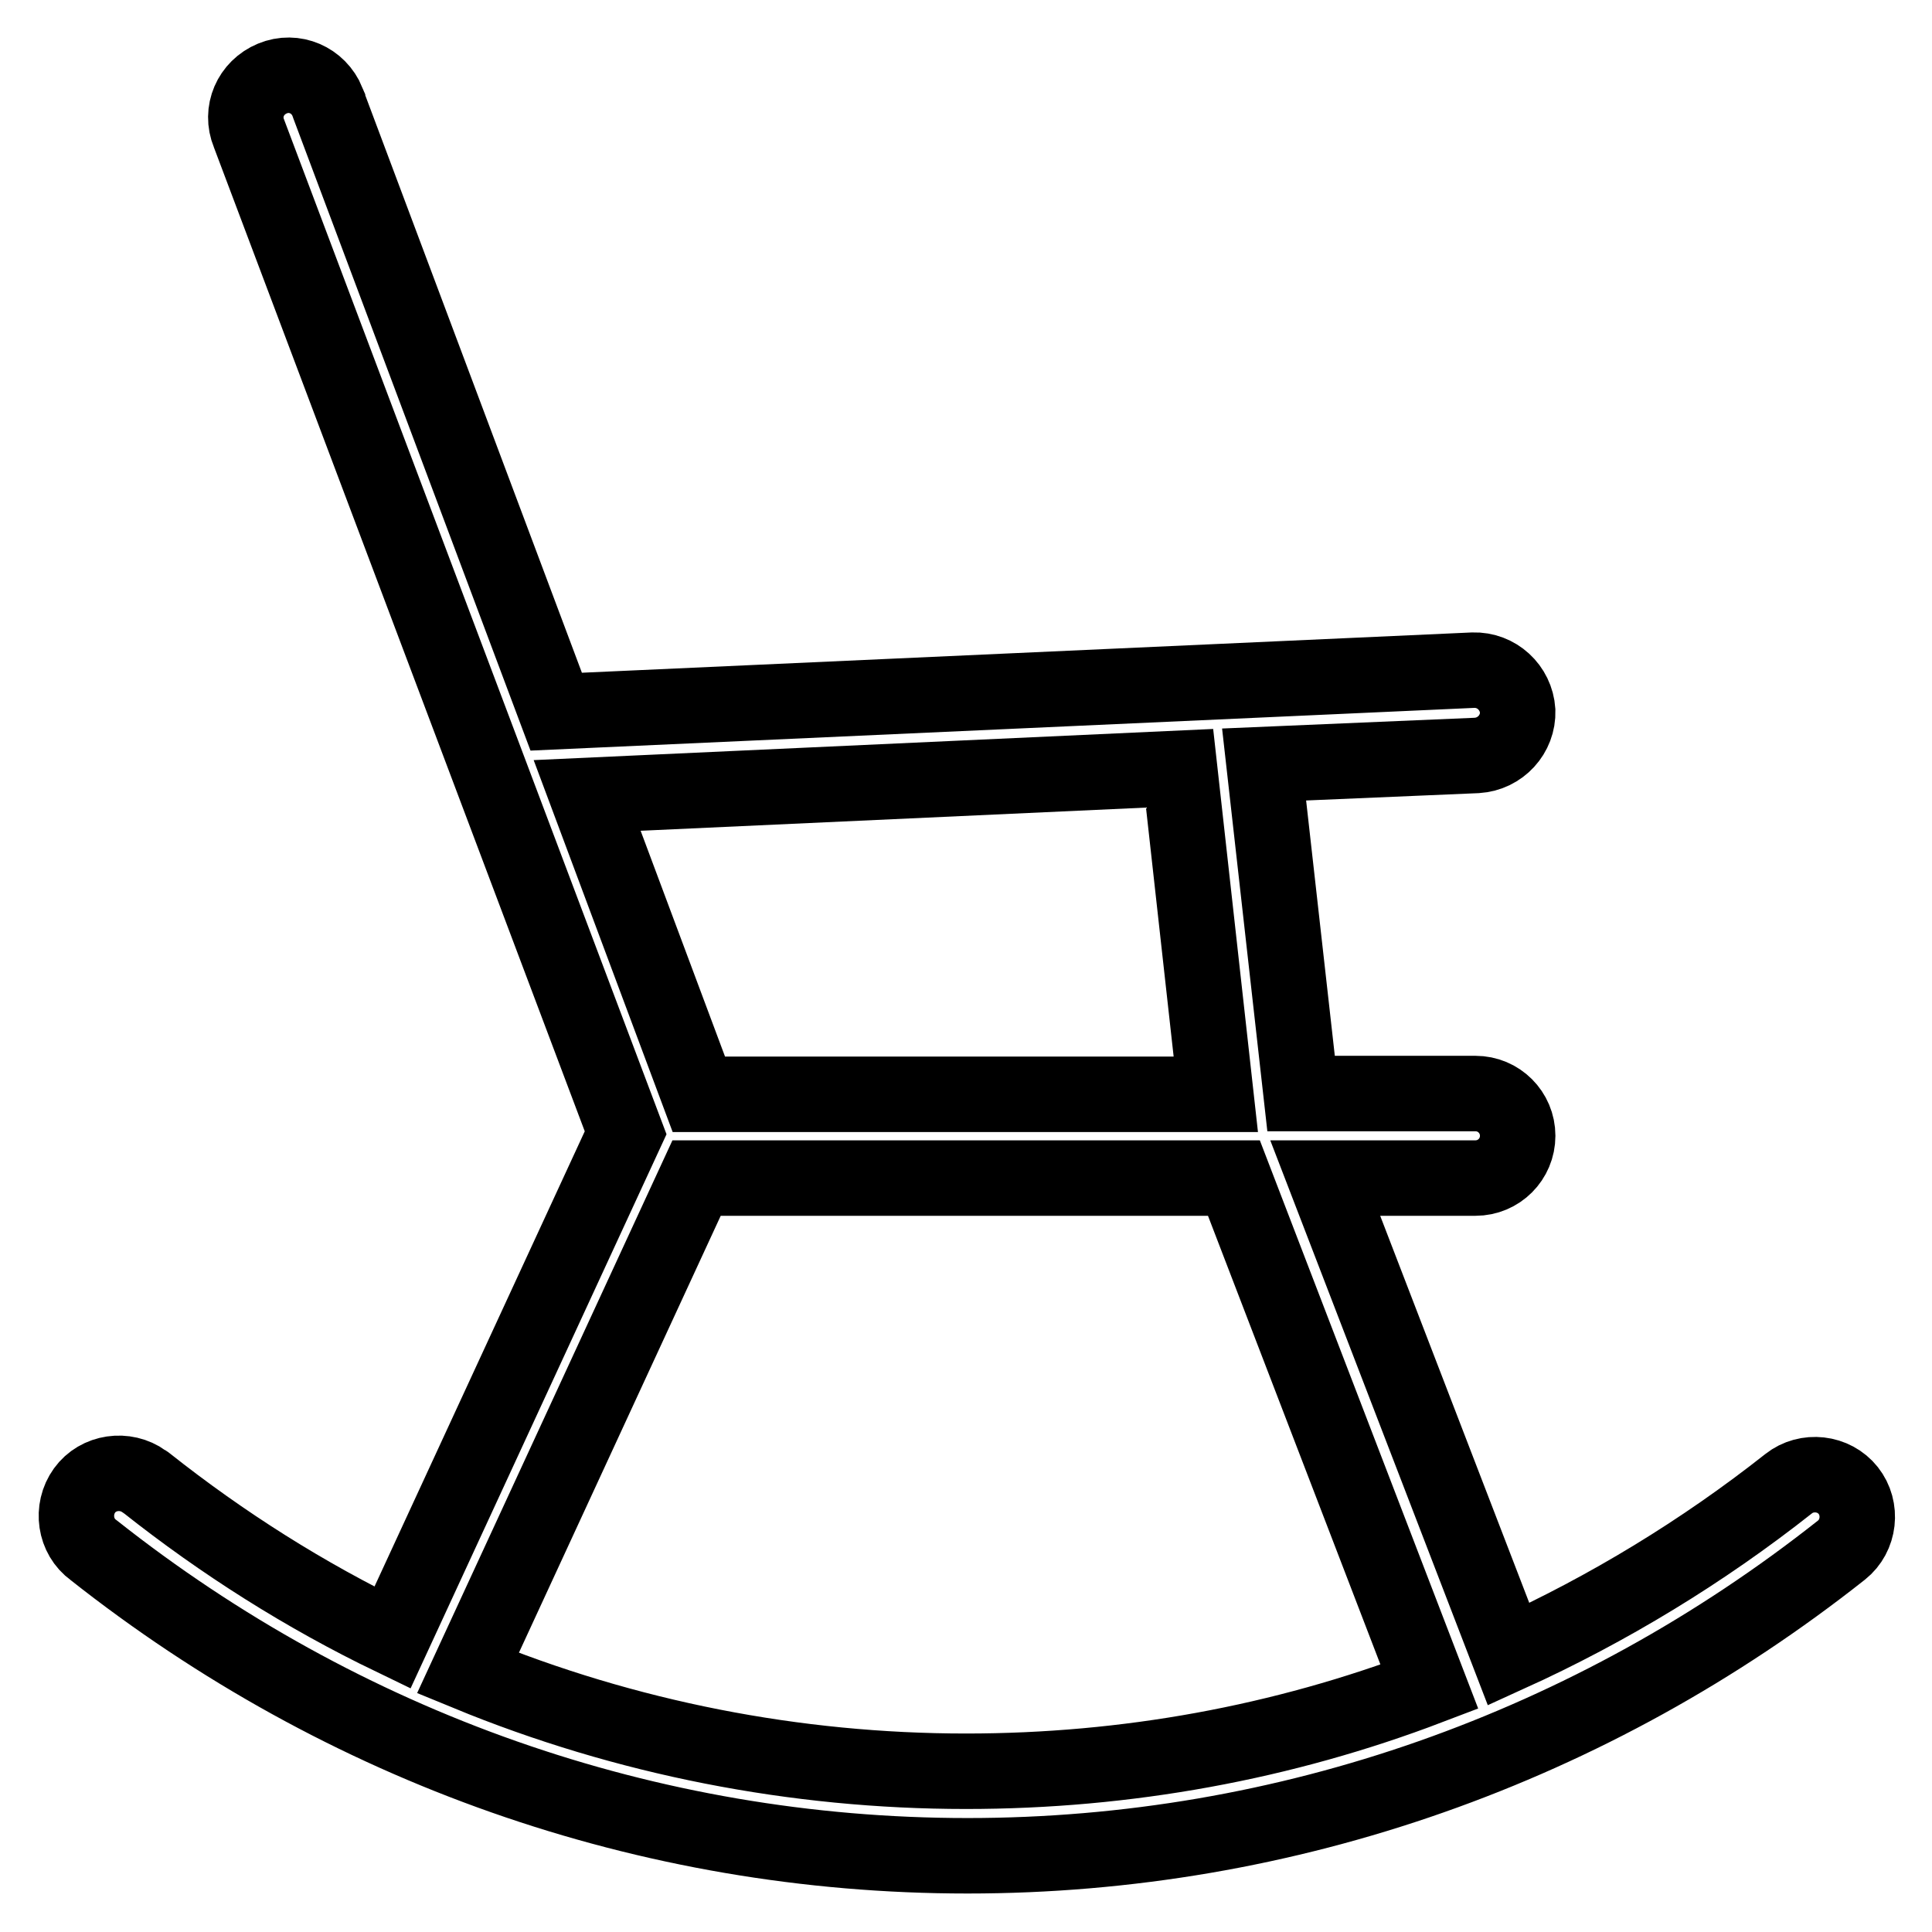
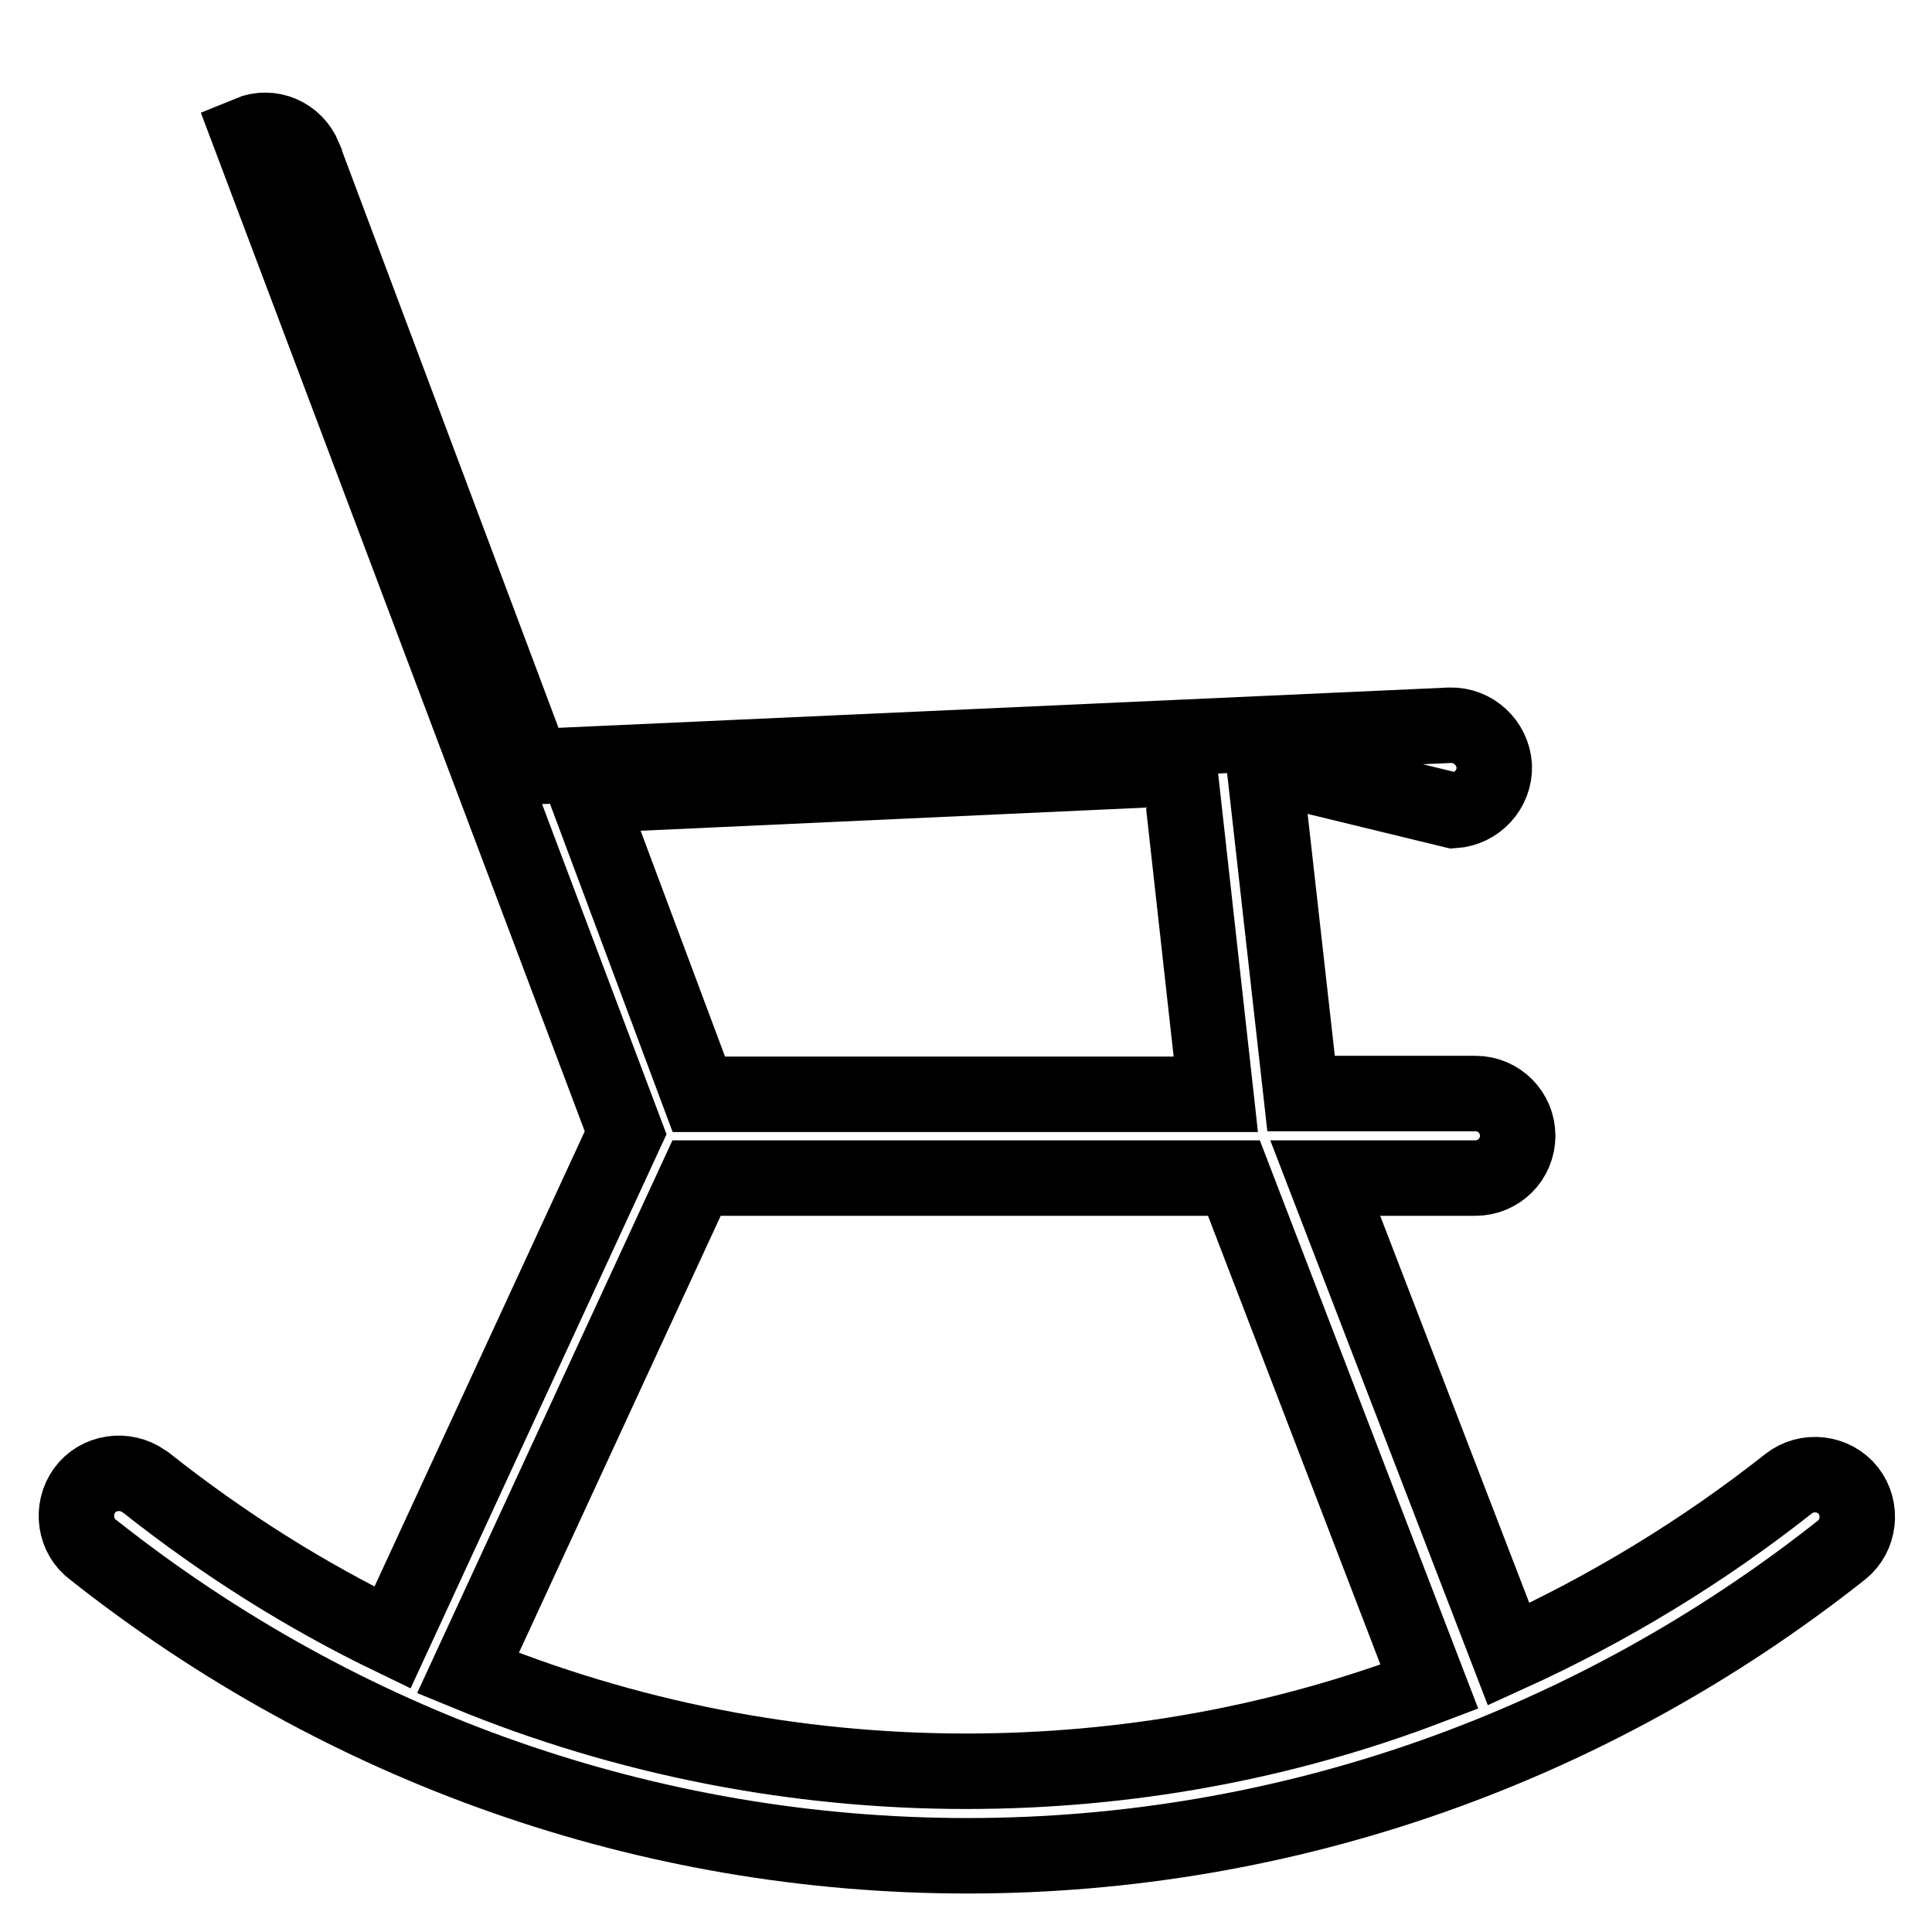
<svg xmlns="http://www.w3.org/2000/svg" version="1.1" x="0px" y="0px" viewBox="0 0 256 256" enable-background="new 0 0 256 256" xml:space="preserve">
  <g>
-     <path stroke-width="10" fill-opacity="0" stroke="#000000" d="M167.5,101.3l4.9,43.6h23.1c3.1,0,5.6,2.5,5.6,5.6c0,3.1-2.5,5.6-5.6,5.6l0,0h-19.9l24.3,63.1 c13.2-6,25.7-13.6,37.1-22.6c2.4-1.9,6-1.5,7.9,0.9c1.9,2.4,1.5,6-0.9,7.9l0,0c-33,26.1-73.4,40.5-115.8,40.5 c-42.4,0-82.8-14.4-115.8-40.5c-2.5-1.8-3-5.4-1.2-7.9c1.8-2.5,5.4-3,7.9-1.2c0.1,0.1,0.2,0.1,0.3,0.2c10.1,8,21,14.9,32.6,20.5 l30.9-66.9L33,17.7c-1.2-2.9,0.2-6.1,3.1-7.3c2.9-1.2,6.1,0.2,7.3,3.1c0,0.1,0.1,0.2,0.1,0.3l30.2,80.5l121.5-5.5 c3.1-0.1,5.7,2.3,5.9,5.4c0.1,3.1-2.3,5.7-5.4,5.9L167.5,101.3L167.5,101.3z M156.3,101.8l-78.5,3.6l14.8,39.6h68.5L156.3,101.8 L156.3,101.8z M163.5,156.1H92.3l-30.3,65.6c20.9,8.6,43.4,13,66,13c21.3,0,42-3.8,61.4-11.2L163.5,156.1z" />
+     <path stroke-width="10" fill-opacity="0" stroke="#000000" d="M167.5,101.3l4.9,43.6h23.1c3.1,0,5.6,2.5,5.6,5.6c0,3.1-2.5,5.6-5.6,5.6l0,0h-19.9l24.3,63.1 c13.2-6,25.7-13.6,37.1-22.6c2.4-1.9,6-1.5,7.9,0.9c1.9,2.4,1.5,6-0.9,7.9l0,0c-33,26.1-73.4,40.5-115.8,40.5 c-42.4,0-82.8-14.4-115.8-40.5c-2.5-1.8-3-5.4-1.2-7.9c1.8-2.5,5.4-3,7.9-1.2c0.1,0.1,0.2,0.1,0.3,0.2c10.1,8,21,14.9,32.6,20.5 l30.9-66.9L33,17.7c2.9-1.2,6.1,0.2,7.3,3.1c0,0.1,0.1,0.2,0.1,0.3l30.2,80.5l121.5-5.5 c3.1-0.1,5.7,2.3,5.9,5.4c0.1,3.1-2.3,5.7-5.4,5.9L167.5,101.3L167.5,101.3z M156.3,101.8l-78.5,3.6l14.8,39.6h68.5L156.3,101.8 L156.3,101.8z M163.5,156.1H92.3l-30.3,65.6c20.9,8.6,43.4,13,66,13c21.3,0,42-3.8,61.4-11.2L163.5,156.1z" />
  </g>
</svg>